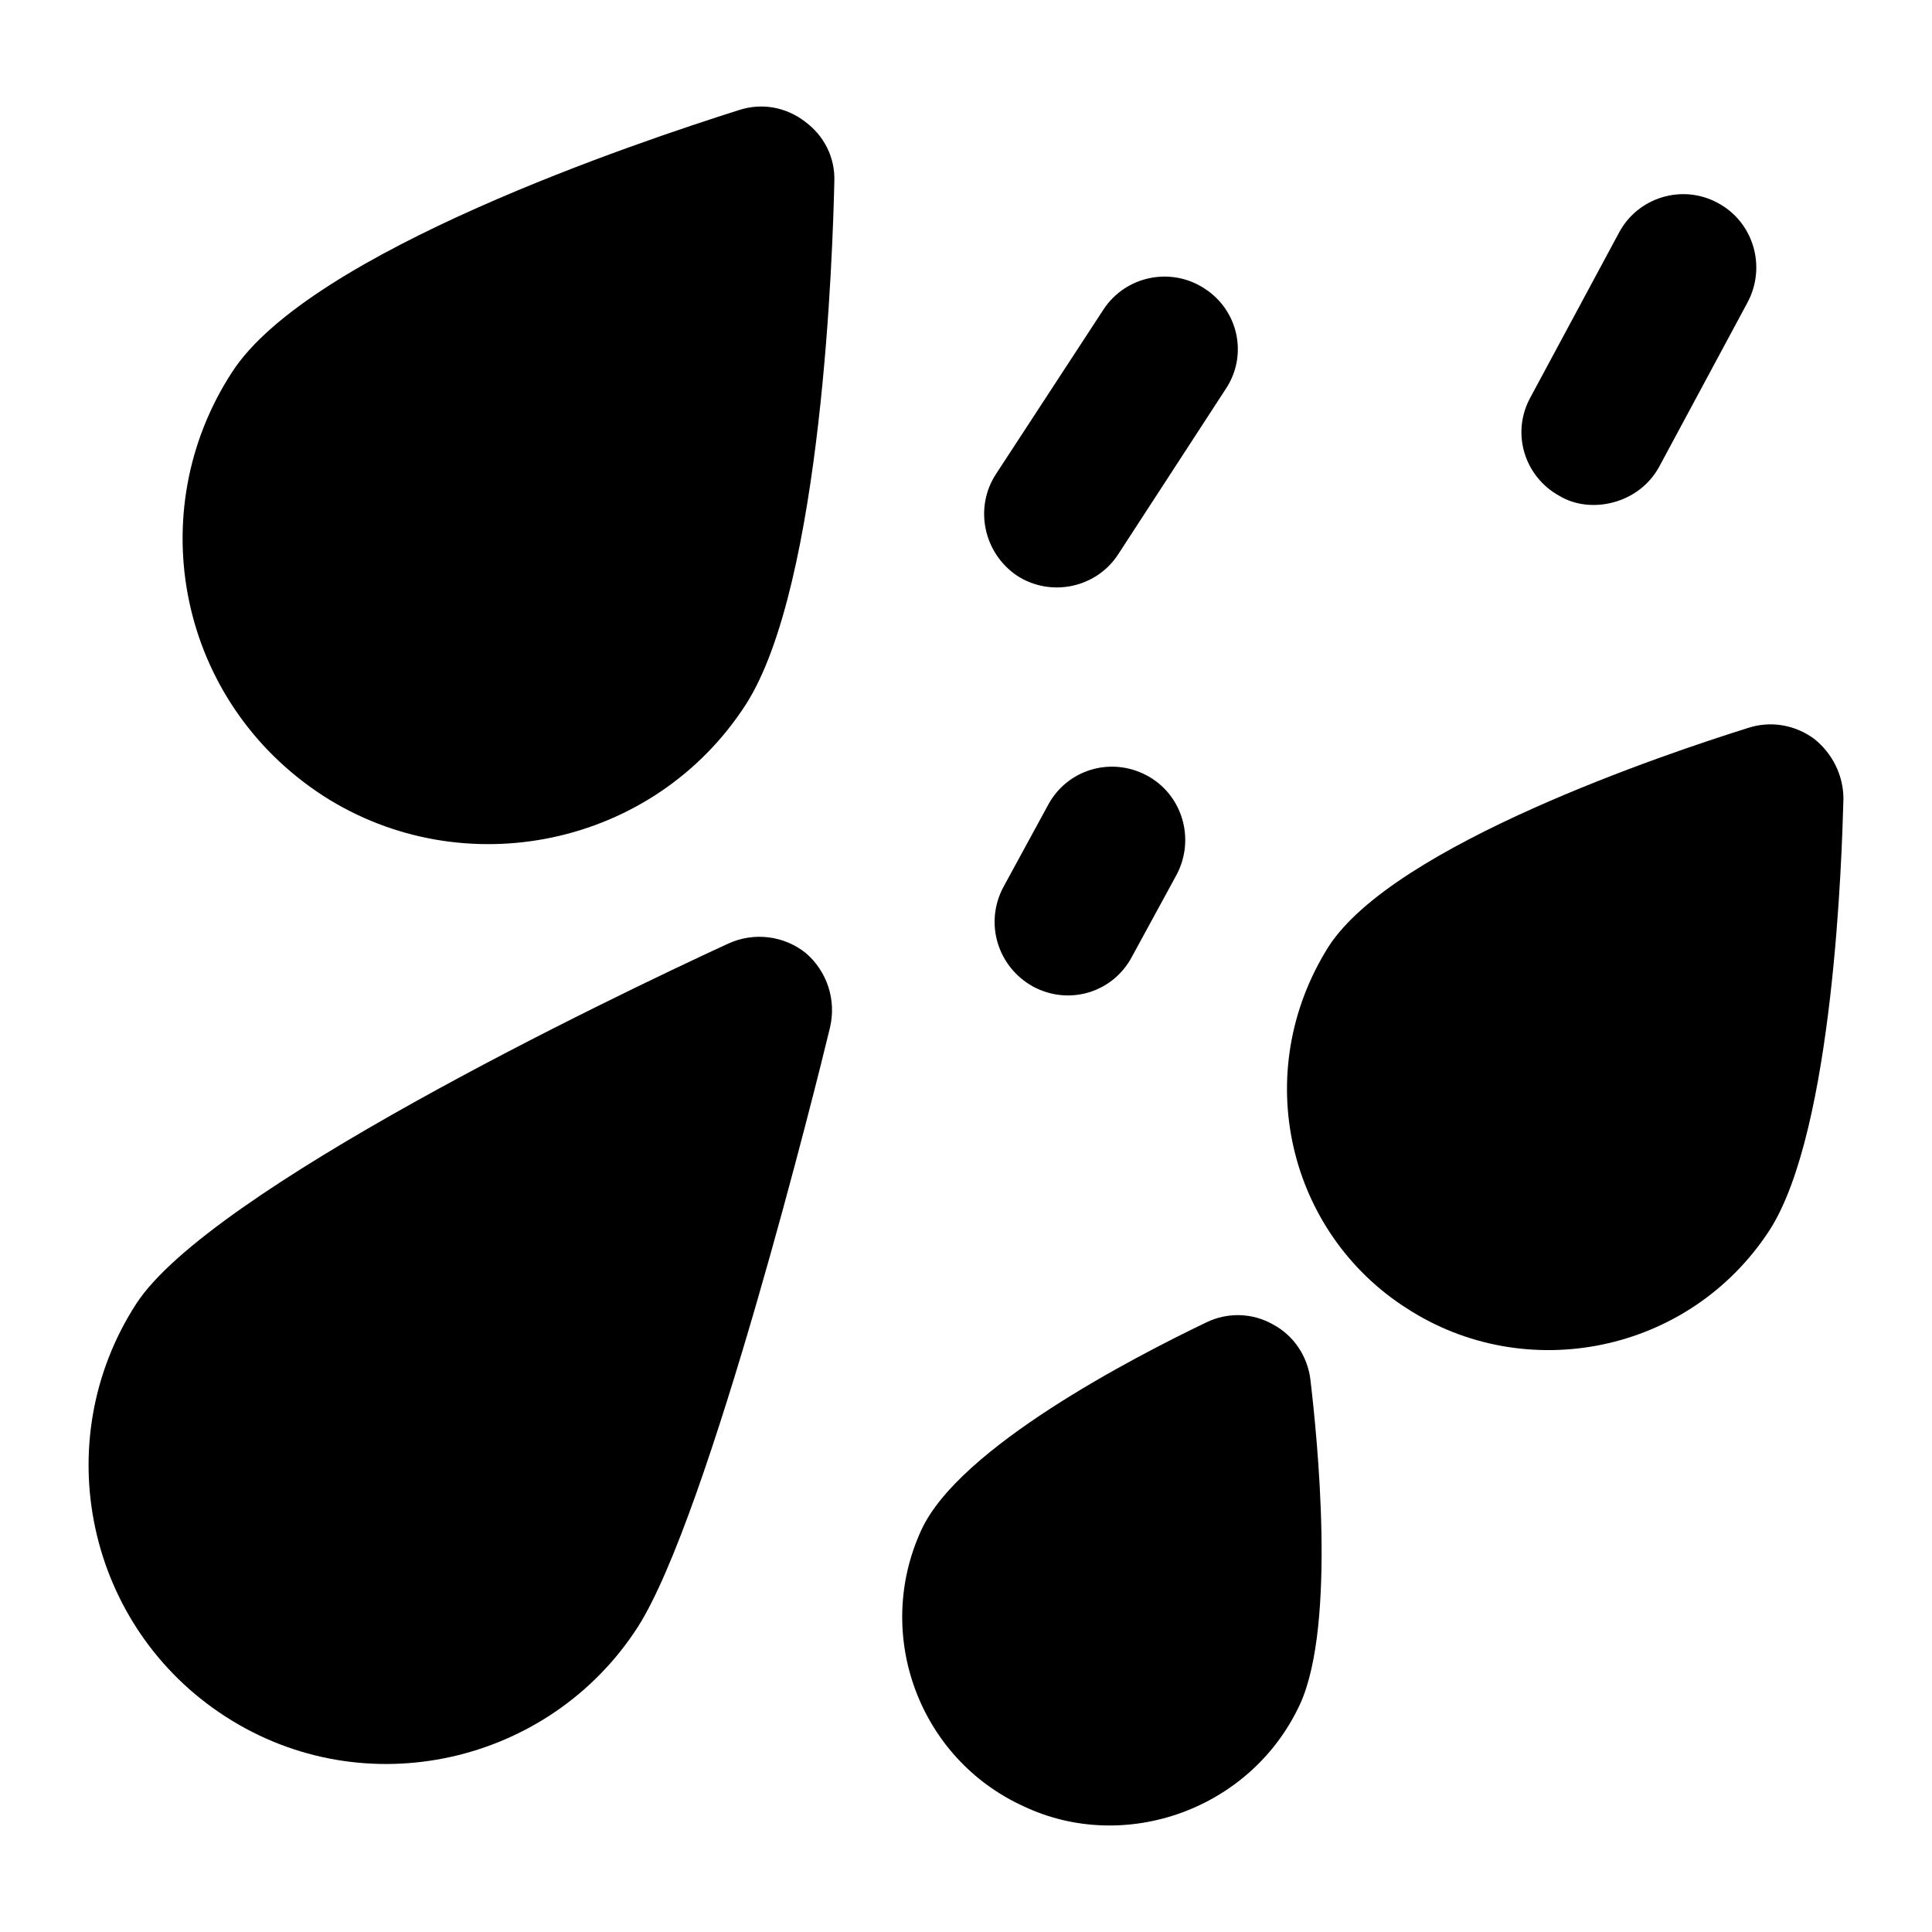
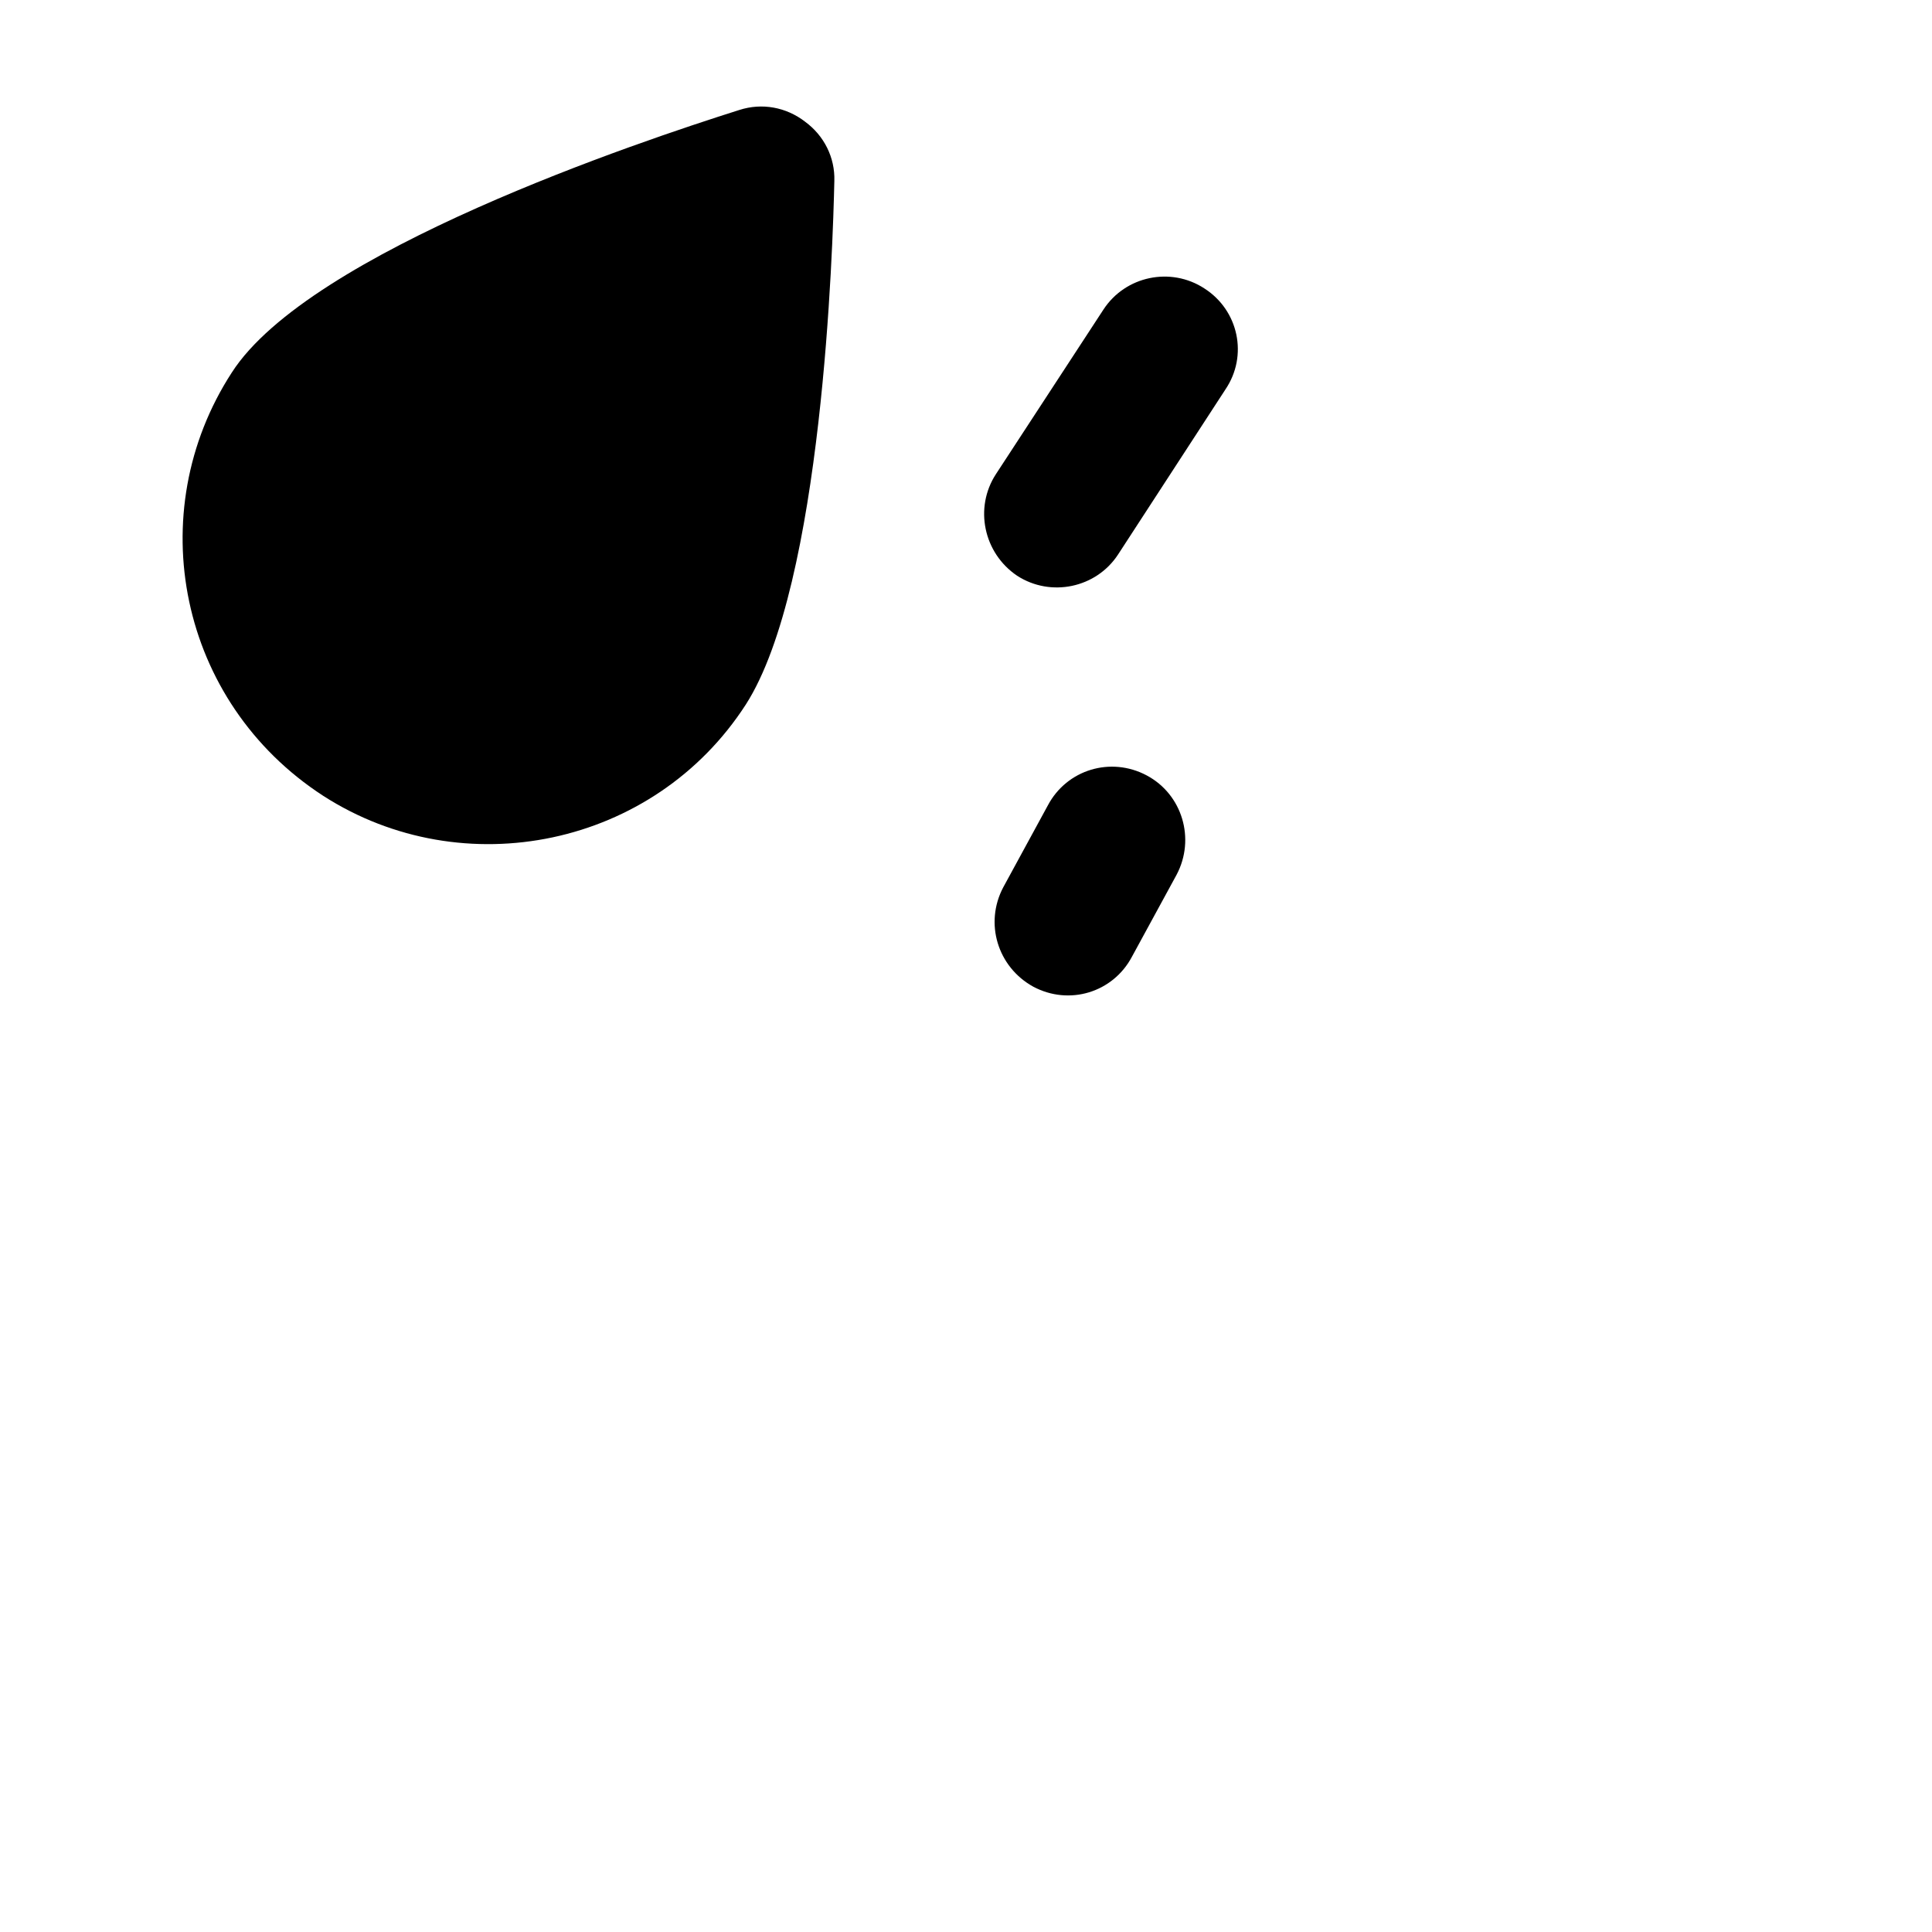
<svg xmlns="http://www.w3.org/2000/svg" fill="#000000" width="800px" height="800px" version="1.1" viewBox="144 144 512 512">
  <g>
    <path d="m463.16 220.43c-8.918-5.812-20.93-3.297-26.742 5.617l-28.484 43.598c-5.812 8.914-3.293 20.93 5.621 26.934 8.902 5.762 20.93 3.254 26.738-5.621l28.484-43.793c6.008-8.906 3.488-20.922-5.617-26.734z" />
    <path d="m357.36 176.25c-5.039-3.875-11.43-5.039-17.438-3.102-26.355 8.332-113.94 37.594-134.48 69.562-24.125 37.168-14.09 87.34 24.223 112.2 37.094 23.848 87.621 13.566 112-24.223 20.344-31.777 23.059-121.11 23.445-138.74 0.195-6.195-2.715-12.008-7.754-15.691z" />
-     <path d="m516.84 490.74c31.309 20.348 74.723 12.121 96.117-20.734 17.051-26.547 19.184-99.793 19.57-114.32 0-6.199-2.91-12.016-7.754-15.891-5.039-3.684-11.43-4.844-17.438-2.906-21.703 6.781-93.789 31.004-111.23 57.938-21.152 33.598-10.637 75.918 20.73 95.918z" />
-     <path d="m573.03 205.7-23.445 43.598c-5.231 9.496-1.551 21.121 7.75 26.16 8.062 4.844 20.902 2.234 26.355-7.75l23.445-43.598c5.039-9.496 1.547-21.316-7.949-26.352-9.301-5.043-21.117-1.551-26.156 7.941z" />
    <path d="m421.7 357.42-11.816 21.703c-5.039 9.496-1.551 21.121 7.941 26.355 9.547 5.09 21.137 1.543 26.156-7.945l11.82-21.703c5.039-9.496 1.551-21.316-7.941-26.352-9.496-5.039-21.121-1.551-26.16 7.941z" />
-     <path d="m337.02 394.05c-31.977 14.727-137.58 65.496-156.96 95.531-23.641 36.625-12.98 85.648 23.641 109.29 37.004 23.945 85.977 12.527 109.29-23.641 18.988-29.648 47.863-145.91 50.961-158.89 1.746-7.363-0.777-14.922-6.394-19.766-5.812-4.652-13.762-5.621-20.539-2.519z" />
-     <path d="m415.3 622.7c26.727 12.656 60.309 0.902 73.246-27.129 9.688-21.316 4.457-71.309 2.715-86.035-0.777-6.199-4.457-11.629-9.883-14.531-5.426-3.102-12.016-3.293-17.637-0.582-19.379 9.301-65.492 33.137-75.57 55.031-12.785 27.711-0.578 60.652 27.129 73.246z" />
  </g>
</svg>